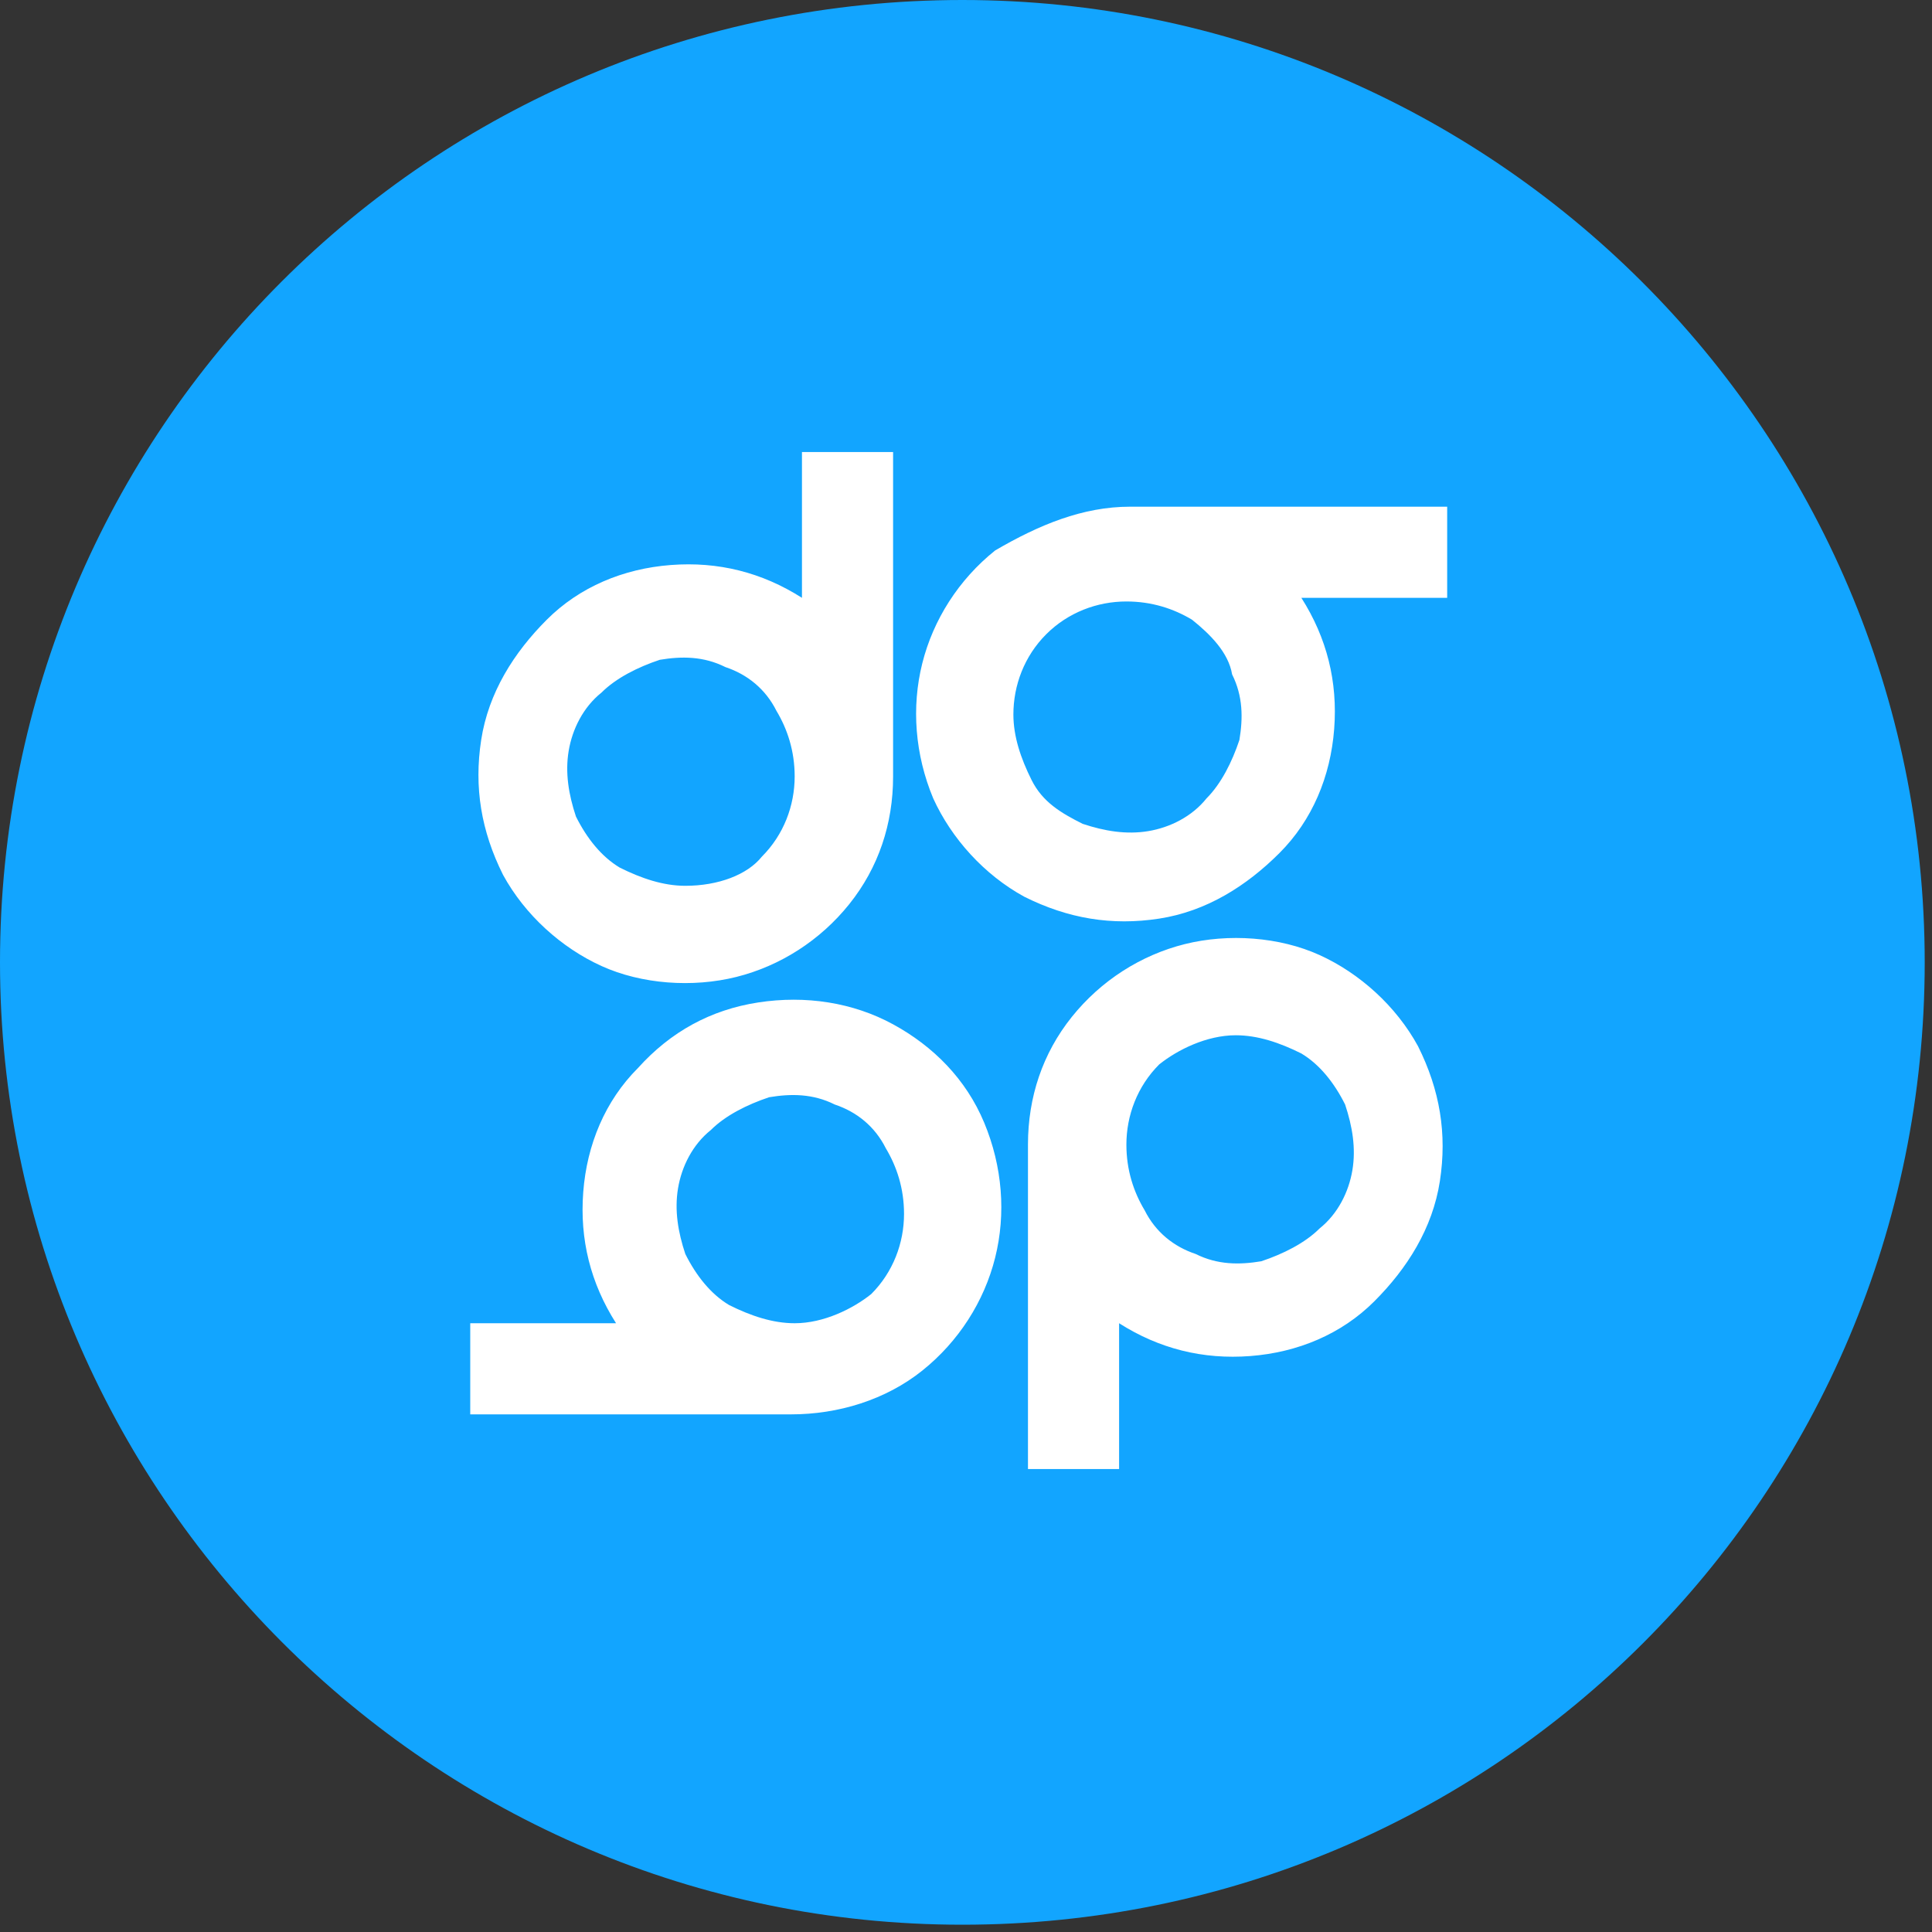
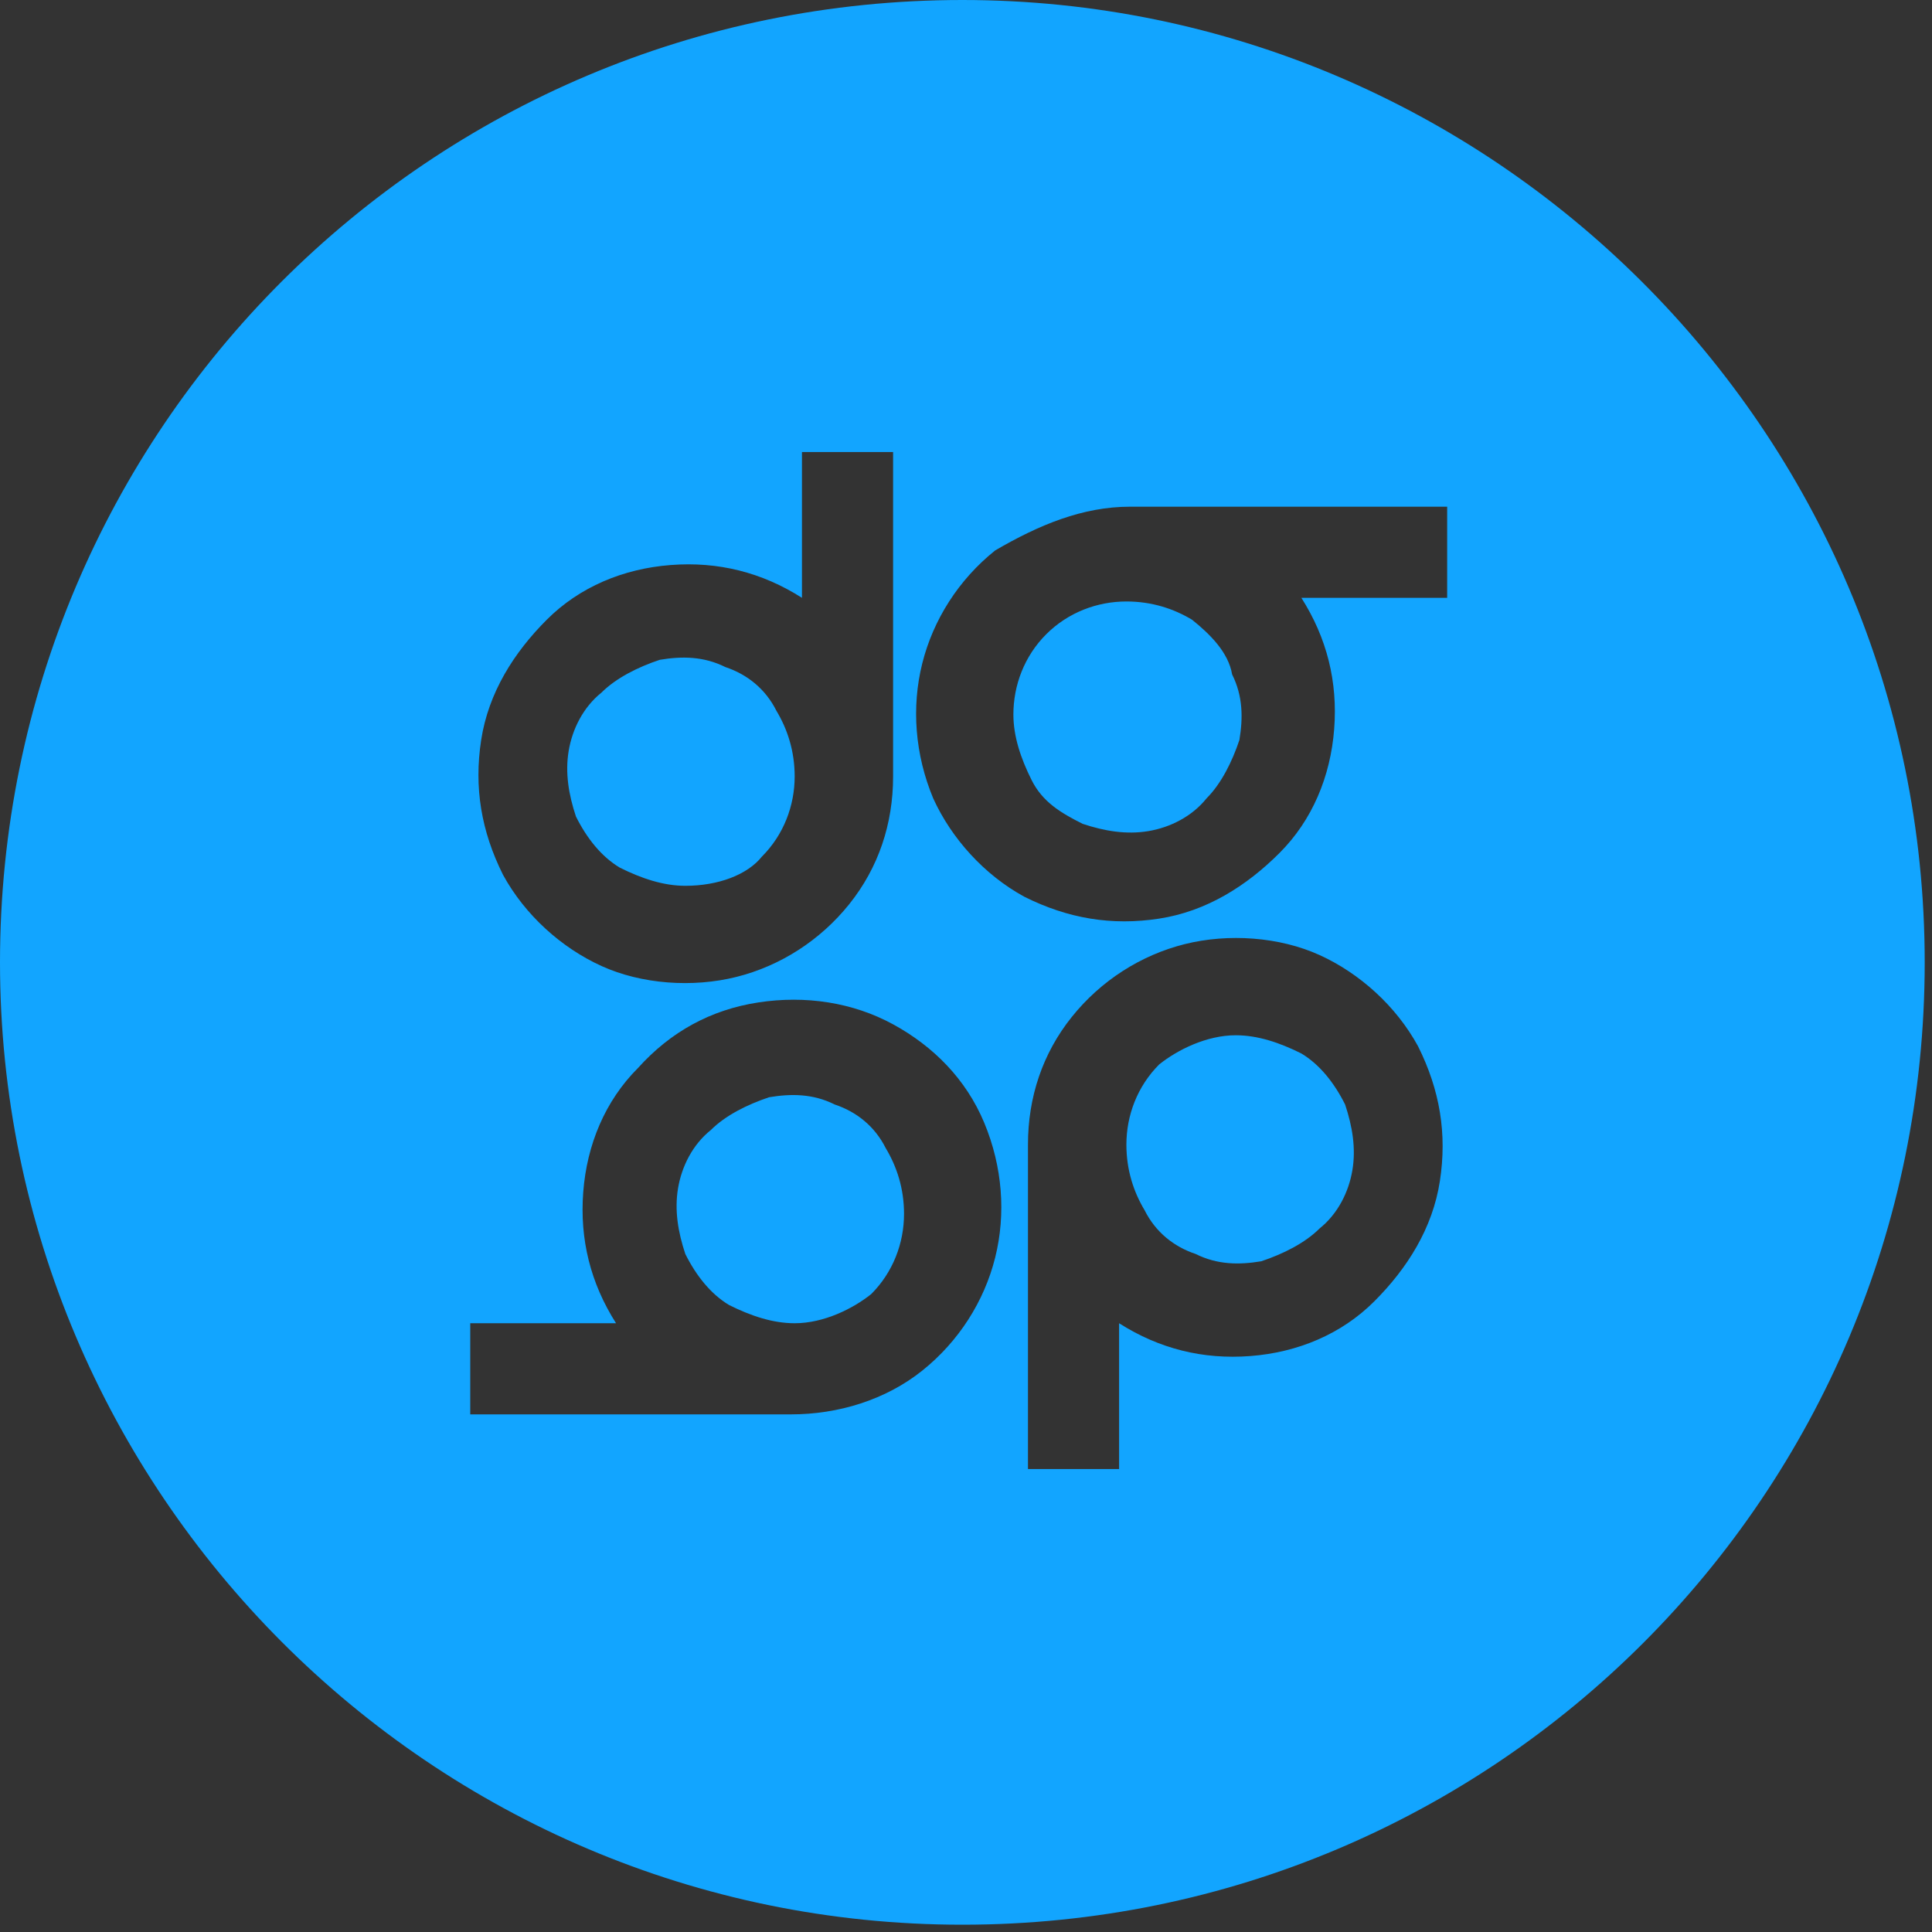
<svg xmlns="http://www.w3.org/2000/svg" width="53" height="53" viewBox="0 0 53 53" fill="none">
  <rect x="0" y="0" width="53" height="53" fill="#333333" stroke="none" />
-   <path d="M26.4 47.7C38.109 47.7 47.6 38.209 47.6 26.5C47.6 14.792 38.109 5.3 26.4 5.3C14.692 5.3 5.2 14.792 5.2 26.5C5.2 38.209 14.692 47.7 26.4 47.7Z" fill="white" />
  <path fill-rule="evenodd" clip-rule="evenodd" d="M52.8 26.4C52.8 41 41 52.8 26.4 52.8C11.8 52.8 0 40.9 0 26.4C0 11.8 11.8 0 26.4 0C40.9 0 52.8 11.8 52.8 26.4ZM24.5 12.4H22V16.4C20.9 15.7 19.7 15.4 18.4 15.5C17.1 15.6 15.9 16.1 15 17C14.1 17.9 13.4 19 13.2 20.3C13 21.6 13.2 22.8 13.8 24C14.4 25.1 15.4 26 16.5 26.5C17.6 27 19 27.1 20.2 26.8C21.4 26.5 22.5 25.8 23.3 24.8C24.1 23.8 24.5 22.6 24.5 21.3V12.4ZM18.8 24.3C18.2 24.3 17.6 24.1 17 23.8C16.5 23.5 16.1 23 15.8 22.4C15.6 21.8 15.5 21.2 15.6 20.6C15.7 20 16 19.4 16.5 19C16.9 18.6 17.5 18.3 18.1 18.1C18.7 18 19.3 18 19.9 18.3C20.5 18.5 21 18.9 21.3 19.5C21.6 20 21.8 20.6 21.8 21.3C21.8 22.1 21.5 22.9 20.9 23.5C20.5 24 19.7 24.3 18.8 24.3ZM28.2 40.3H30.7V36.3C31.8 37 33 37.3 34.3 37.2C35.6 37.1 36.8 36.6 37.7 35.7C38.6 34.8 39.3 33.7 39.5 32.4C39.7 31.1 39.5 29.9 38.9 28.7C38.3 27.6 37.3 26.7 36.2 26.2C35.1 25.7 33.7 25.6 32.5 25.9C31.3 26.2 30.2 26.9 29.4 27.9C28.6 28.9 28.2 30.1 28.2 31.4V40.3V40.3ZM33.9 28.4C34.5 28.4 35.1 28.6 35.7 28.9C36.2 29.2 36.6 29.7 36.9 30.3C37.1 30.9 37.2 31.5 37.1 32.1C37 32.7 36.7 33.3 36.2 33.7C35.8 34.1 35.2 34.4 34.6 34.6C34 34.7 33.4 34.7 32.8 34.4C32.2 34.2 31.7 33.8 31.4 33.2C31.1 32.7 30.9 32.1 30.9 31.4C30.9 30.6 31.2 29.8 31.8 29.2C32.3 28.8 33.1 28.4 33.9 28.4ZM31 13.9H39.7V16.4H35.7C36.4 17.5 36.7 18.7 36.6 20C36.5 21.3 36 22.5 35.1 23.4C34.2 24.3 33.1 25 31.8 25.2C30.5 25.4 29.3 25.2 28.1 24.6C27 24 26.1 23 25.6 21.9C25.1 20.7 25 19.4 25.3 18.2C25.6 17 26.3 15.9 27.3 15.1C28.5 14.4 29.7 13.9 31 13.9ZM32.7 17C32.2 16.7 31.6 16.5 30.9 16.5C30.1 16.5 29.3 16.8 28.7 17.4C28.1 18 27.8 18.8 27.8 19.6C27.8 20.2 28 20.8 28.3 21.4C28.6 22 29.1 22.3 29.7 22.6C30.3 22.8 30.9 22.9 31.5 22.8C32.1 22.7 32.7 22.4 33.1 21.9C33.5 21.5 33.8 20.9 34 20.3C34.1 19.7 34.1 19.1 33.8 18.5C33.7 17.9 33.2 17.4 32.7 17ZM21.7 38.8C23 38.8 24.3 38.4 25.3 37.6C26.3 36.8 27 35.7 27.3 34.5C27.6 33.3 27.5 32 27 30.8C26.5 29.6 25.6 28.7 24.5 28.1C23.4 27.5 22.1 27.3 20.8 27.5C19.5 27.7 18.4 28.3 17.5 29.3C16.6 30.2 16.1 31.4 16 32.7C15.9 34 16.2 35.2 16.9 36.3H12.9V38.8H21.7ZM21.8 36.3C21.2 36.3 20.6 36.1 20 35.8C19.5 35.5 19.1 35 18.8 34.4C18.6 33.8 18.5 33.2 18.6 32.6C18.7 32 19 31.4 19.5 31C19.9 30.6 20.5 30.3 21.1 30.1C21.7 30 22.3 30 22.9 30.3C23.5 30.5 24 30.9 24.3 31.5C24.6 32 24.8 32.6 24.8 33.3C24.8 34.1 24.5 34.9 23.9 35.5C23.4 35.9 22.6 36.3 21.8 36.3Z" fill="#12A5FF" />
</svg>